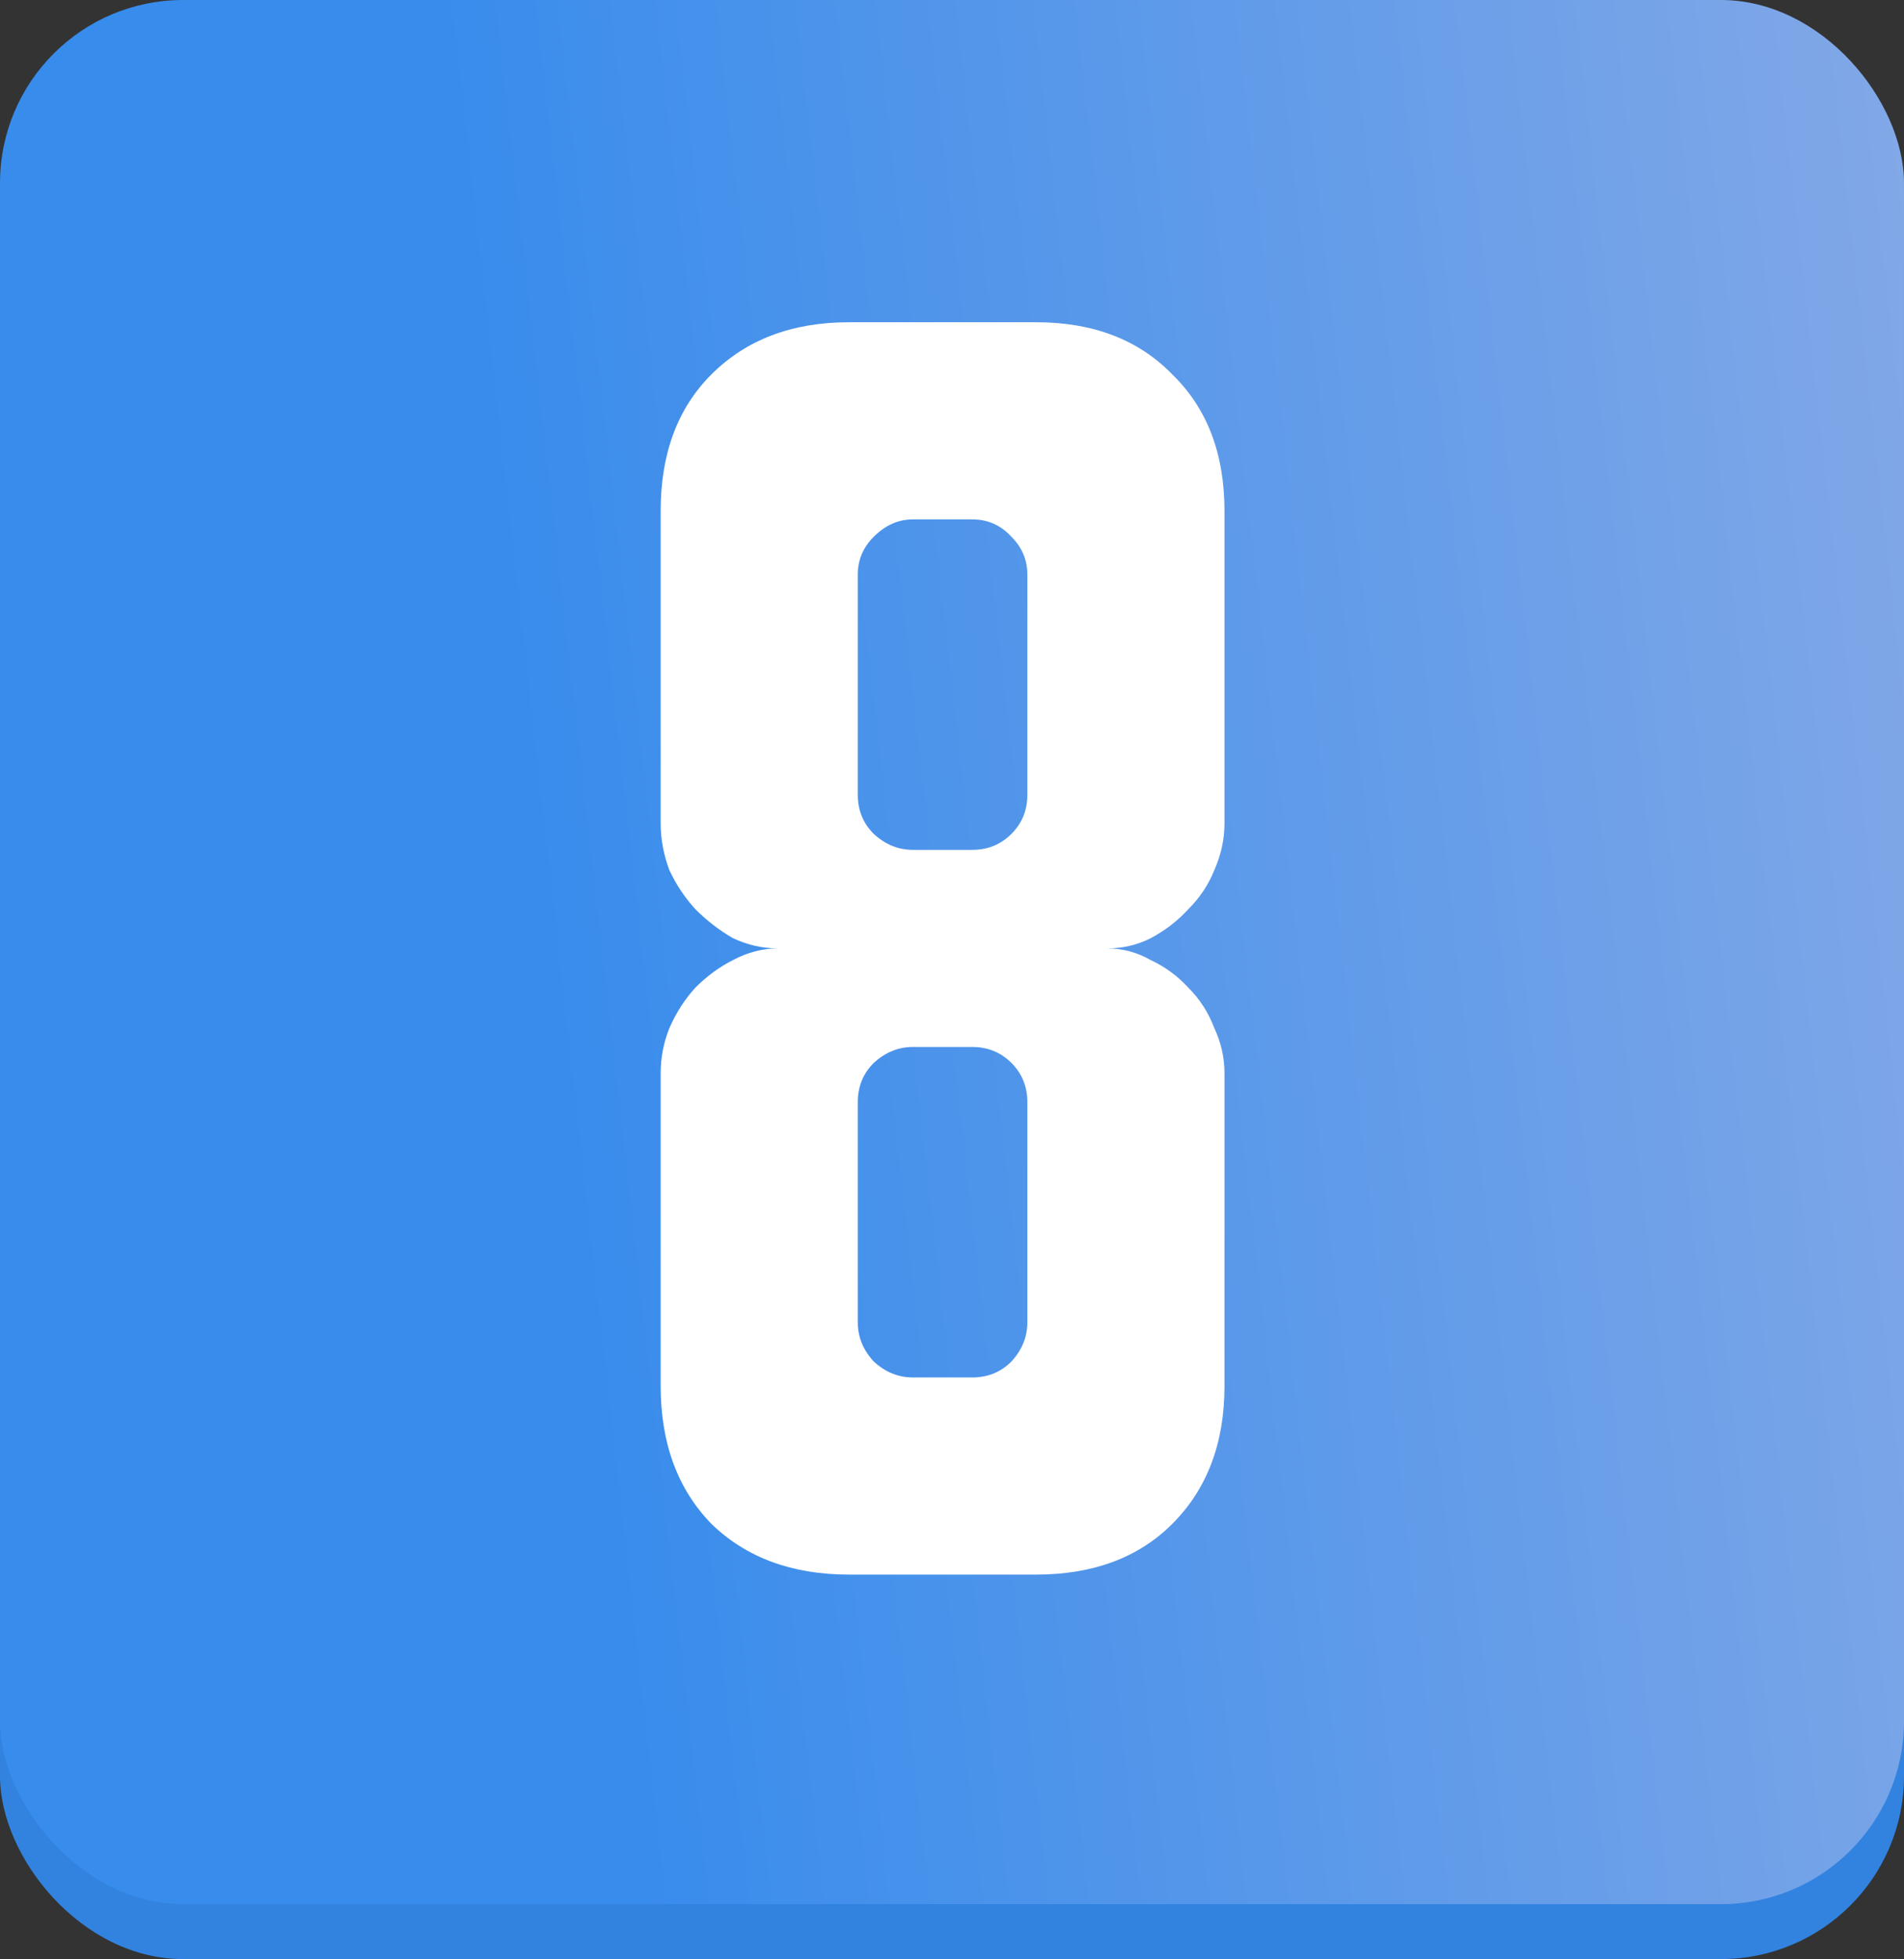
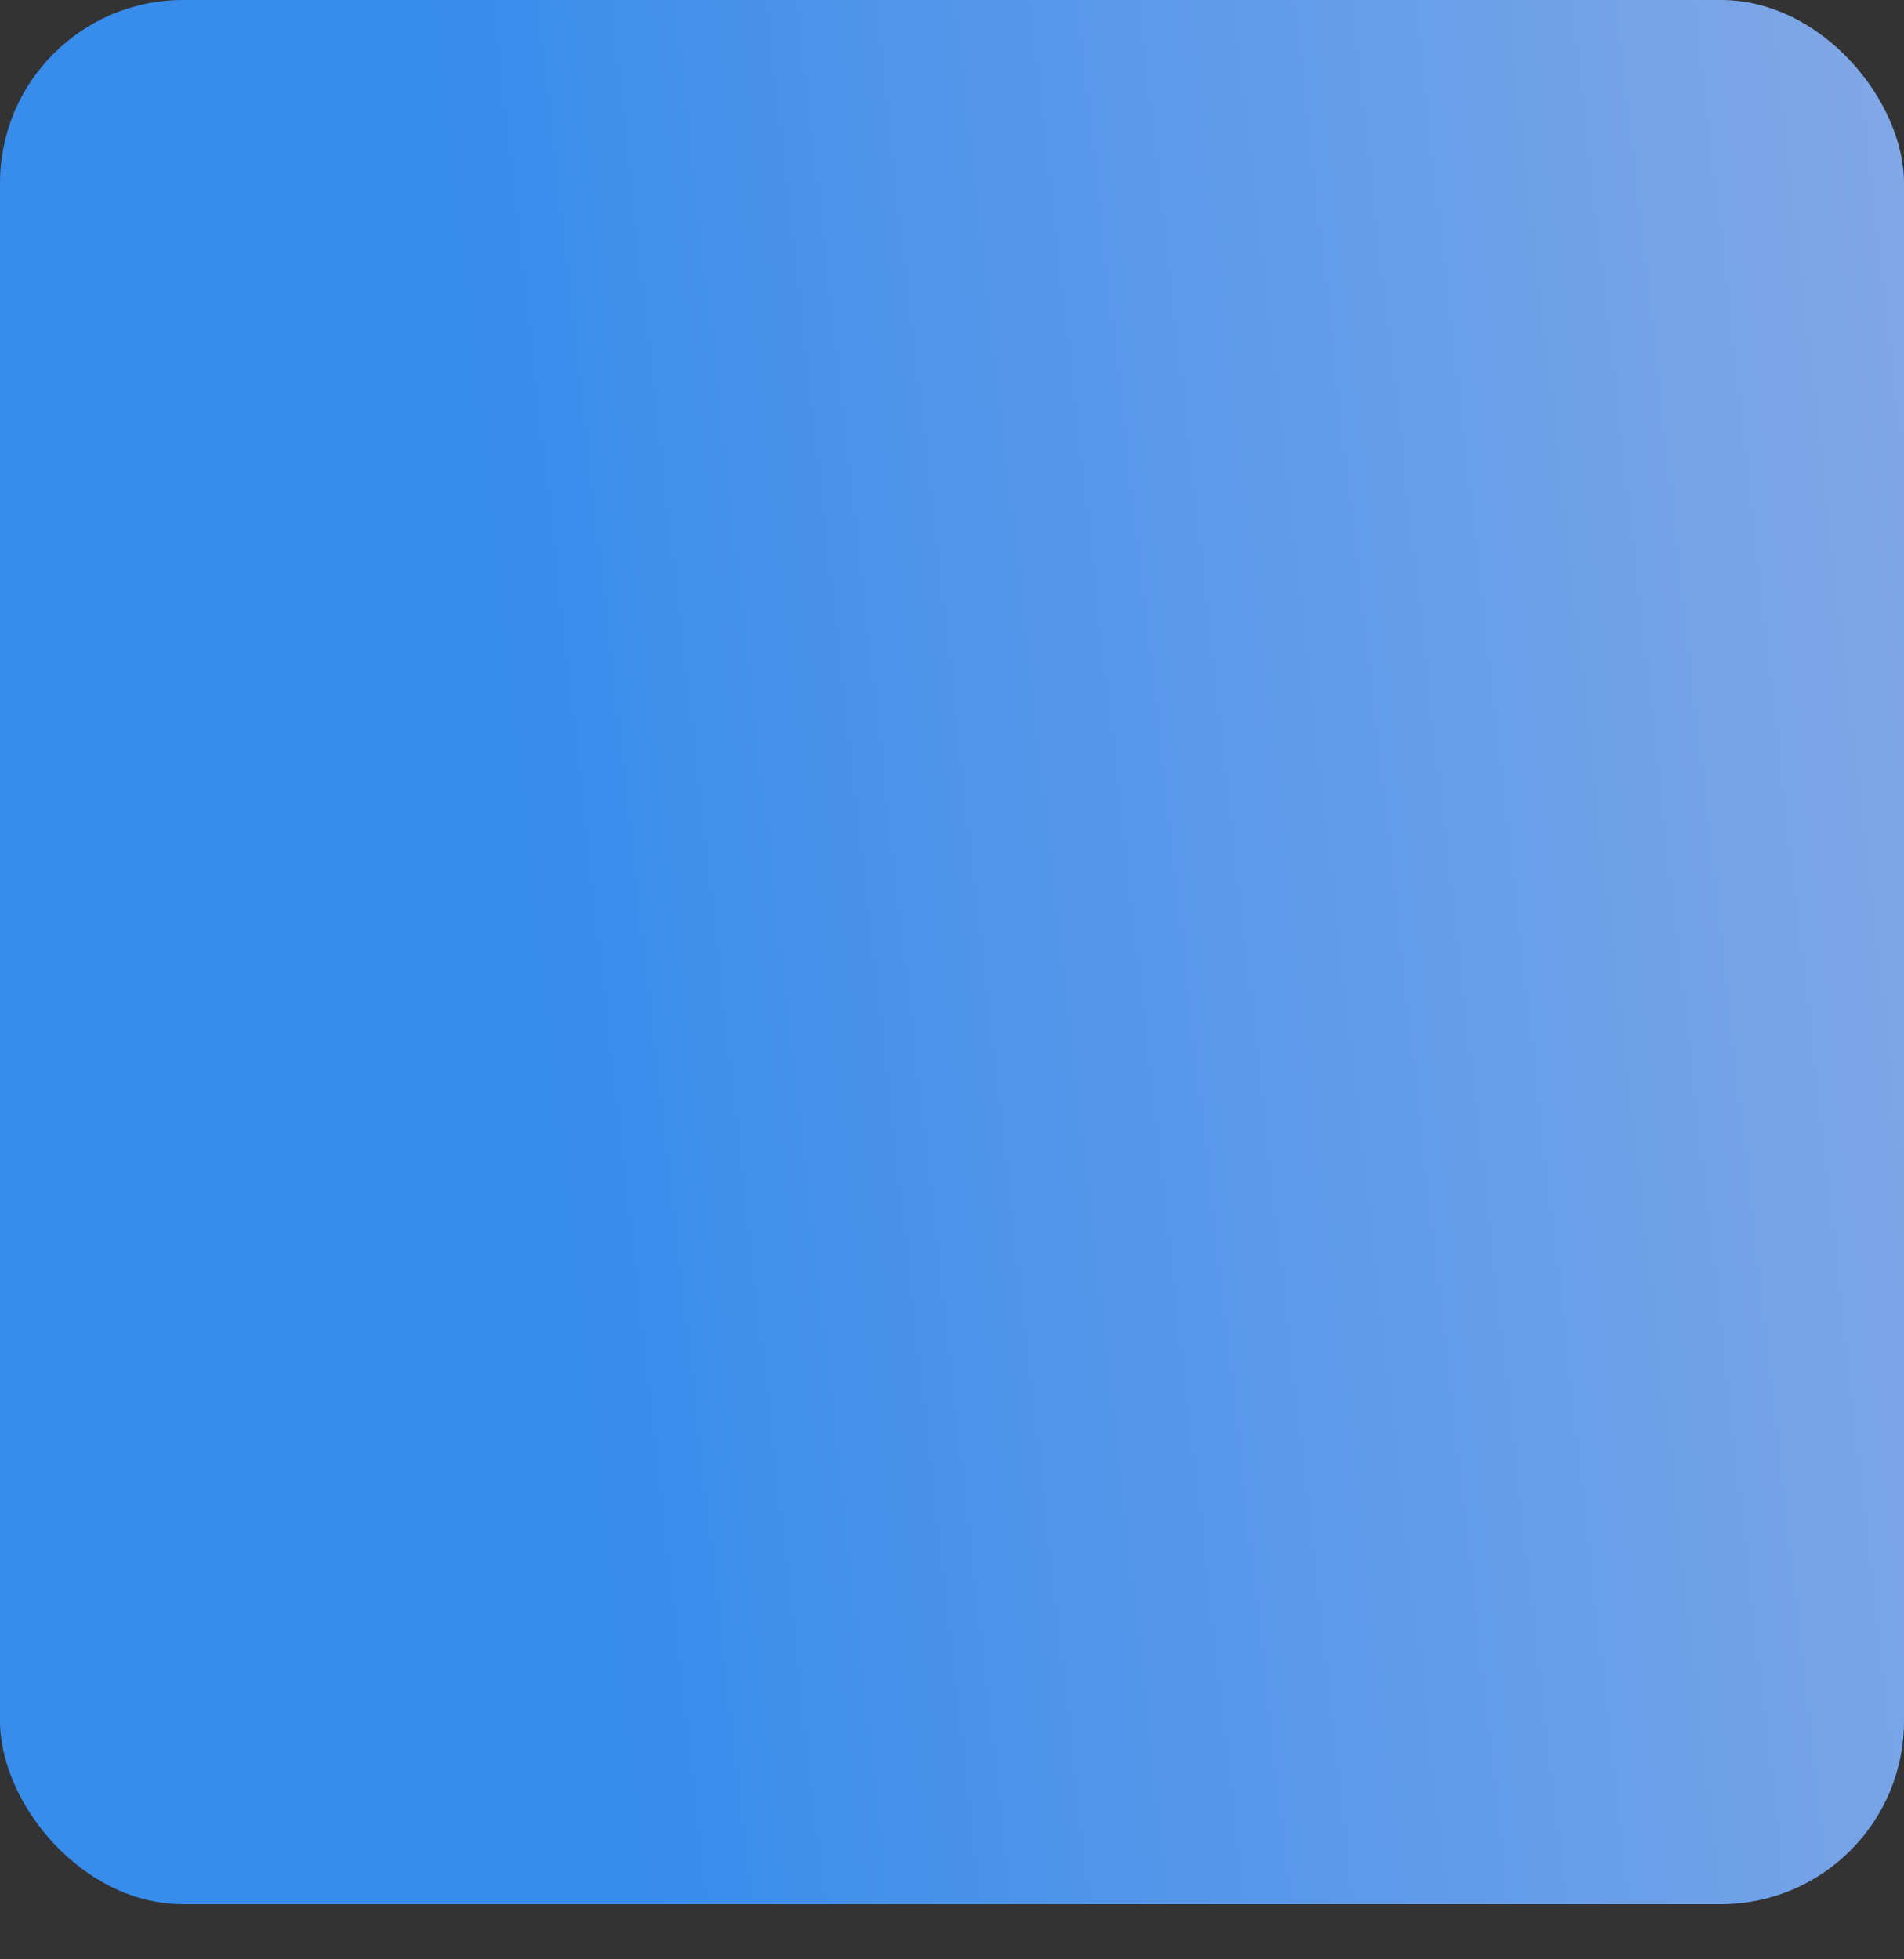
<svg xmlns="http://www.w3.org/2000/svg" width="104" height="107" viewBox="0 0 104 107" fill="none">
  <rect x="0" y="0" width="104" height="107" fill="#333333" stroke="none" />
-   <rect y="3" width="104" height="104" rx="10" fill="#3283E0" />
  <rect width="104" height="104" rx="10" fill="url(#paint0_linear_8_500)" />
-   <path d="M36.087 27.892C36.087 24.778 37.011 22.297 38.858 20.45C40.758 18.55 43.265 17.6 46.379 17.6H56.591C59.705 17.6 62.186 18.55 64.033 20.45C65.933 22.297 66.883 24.778 66.883 27.892V44.992C66.883 45.836 66.698 46.681 66.329 47.525C66.012 48.317 65.537 49.029 64.904 49.663C64.323 50.296 63.637 50.824 62.846 51.246C62.107 51.615 61.315 51.8 60.471 51.8C61.315 51.8 62.107 52.011 62.846 52.433C63.637 52.803 64.323 53.304 64.904 53.938C65.537 54.571 66.012 55.31 66.329 56.154C66.698 56.946 66.883 57.764 66.883 58.608V75.708C66.883 78.822 65.933 81.329 64.033 83.229C62.186 85.076 59.705 86 56.591 86H46.379C43.265 86 40.758 85.076 38.858 83.229C37.011 81.329 36.087 78.822 36.087 75.708V58.608C36.087 57.764 36.246 56.946 36.562 56.154C36.932 55.31 37.407 54.571 37.987 53.938C38.621 53.304 39.307 52.803 40.046 52.433C40.837 52.011 41.655 51.8 42.5 51.8C41.655 51.8 40.837 51.615 40.046 51.246C39.307 50.824 38.621 50.296 37.987 49.663C37.407 49.029 36.932 48.317 36.562 47.525C36.246 46.681 36.087 45.836 36.087 44.992V27.892ZM46.854 60.192V72.225C46.854 73.017 47.144 73.729 47.725 74.362C48.358 74.943 49.071 75.233 49.862 75.233H53.108C53.953 75.233 54.665 74.943 55.246 74.362C55.826 73.729 56.116 73.017 56.116 72.225V60.192C56.116 59.347 55.826 58.635 55.246 58.054C54.665 57.474 53.953 57.183 53.108 57.183H49.862C49.071 57.183 48.358 57.474 47.725 58.054C47.144 58.635 46.854 59.347 46.854 60.192ZM49.862 46.417H53.108C53.953 46.417 54.665 46.126 55.246 45.546C55.826 44.965 56.116 44.253 56.116 43.408V31.375C56.116 30.583 55.826 29.897 55.246 29.317C54.665 28.683 53.953 28.367 53.108 28.367H49.862C49.071 28.367 48.358 28.683 47.725 29.317C47.144 29.897 46.854 30.583 46.854 31.375V43.408C46.854 44.253 47.144 44.965 47.725 45.546C48.358 46.126 49.071 46.417 49.862 46.417Z" fill="white" />
  <defs>
    <linearGradient id="paint0_linear_8_500" x1="31.757" y1="75.689" x2="111.51" y2="66.71" gradientUnits="userSpaceOnUse">
      <stop stop-color="#388CEC" />
      <stop offset="1" stop-color="#82A8E7" />
    </linearGradient>
  </defs>
</svg>